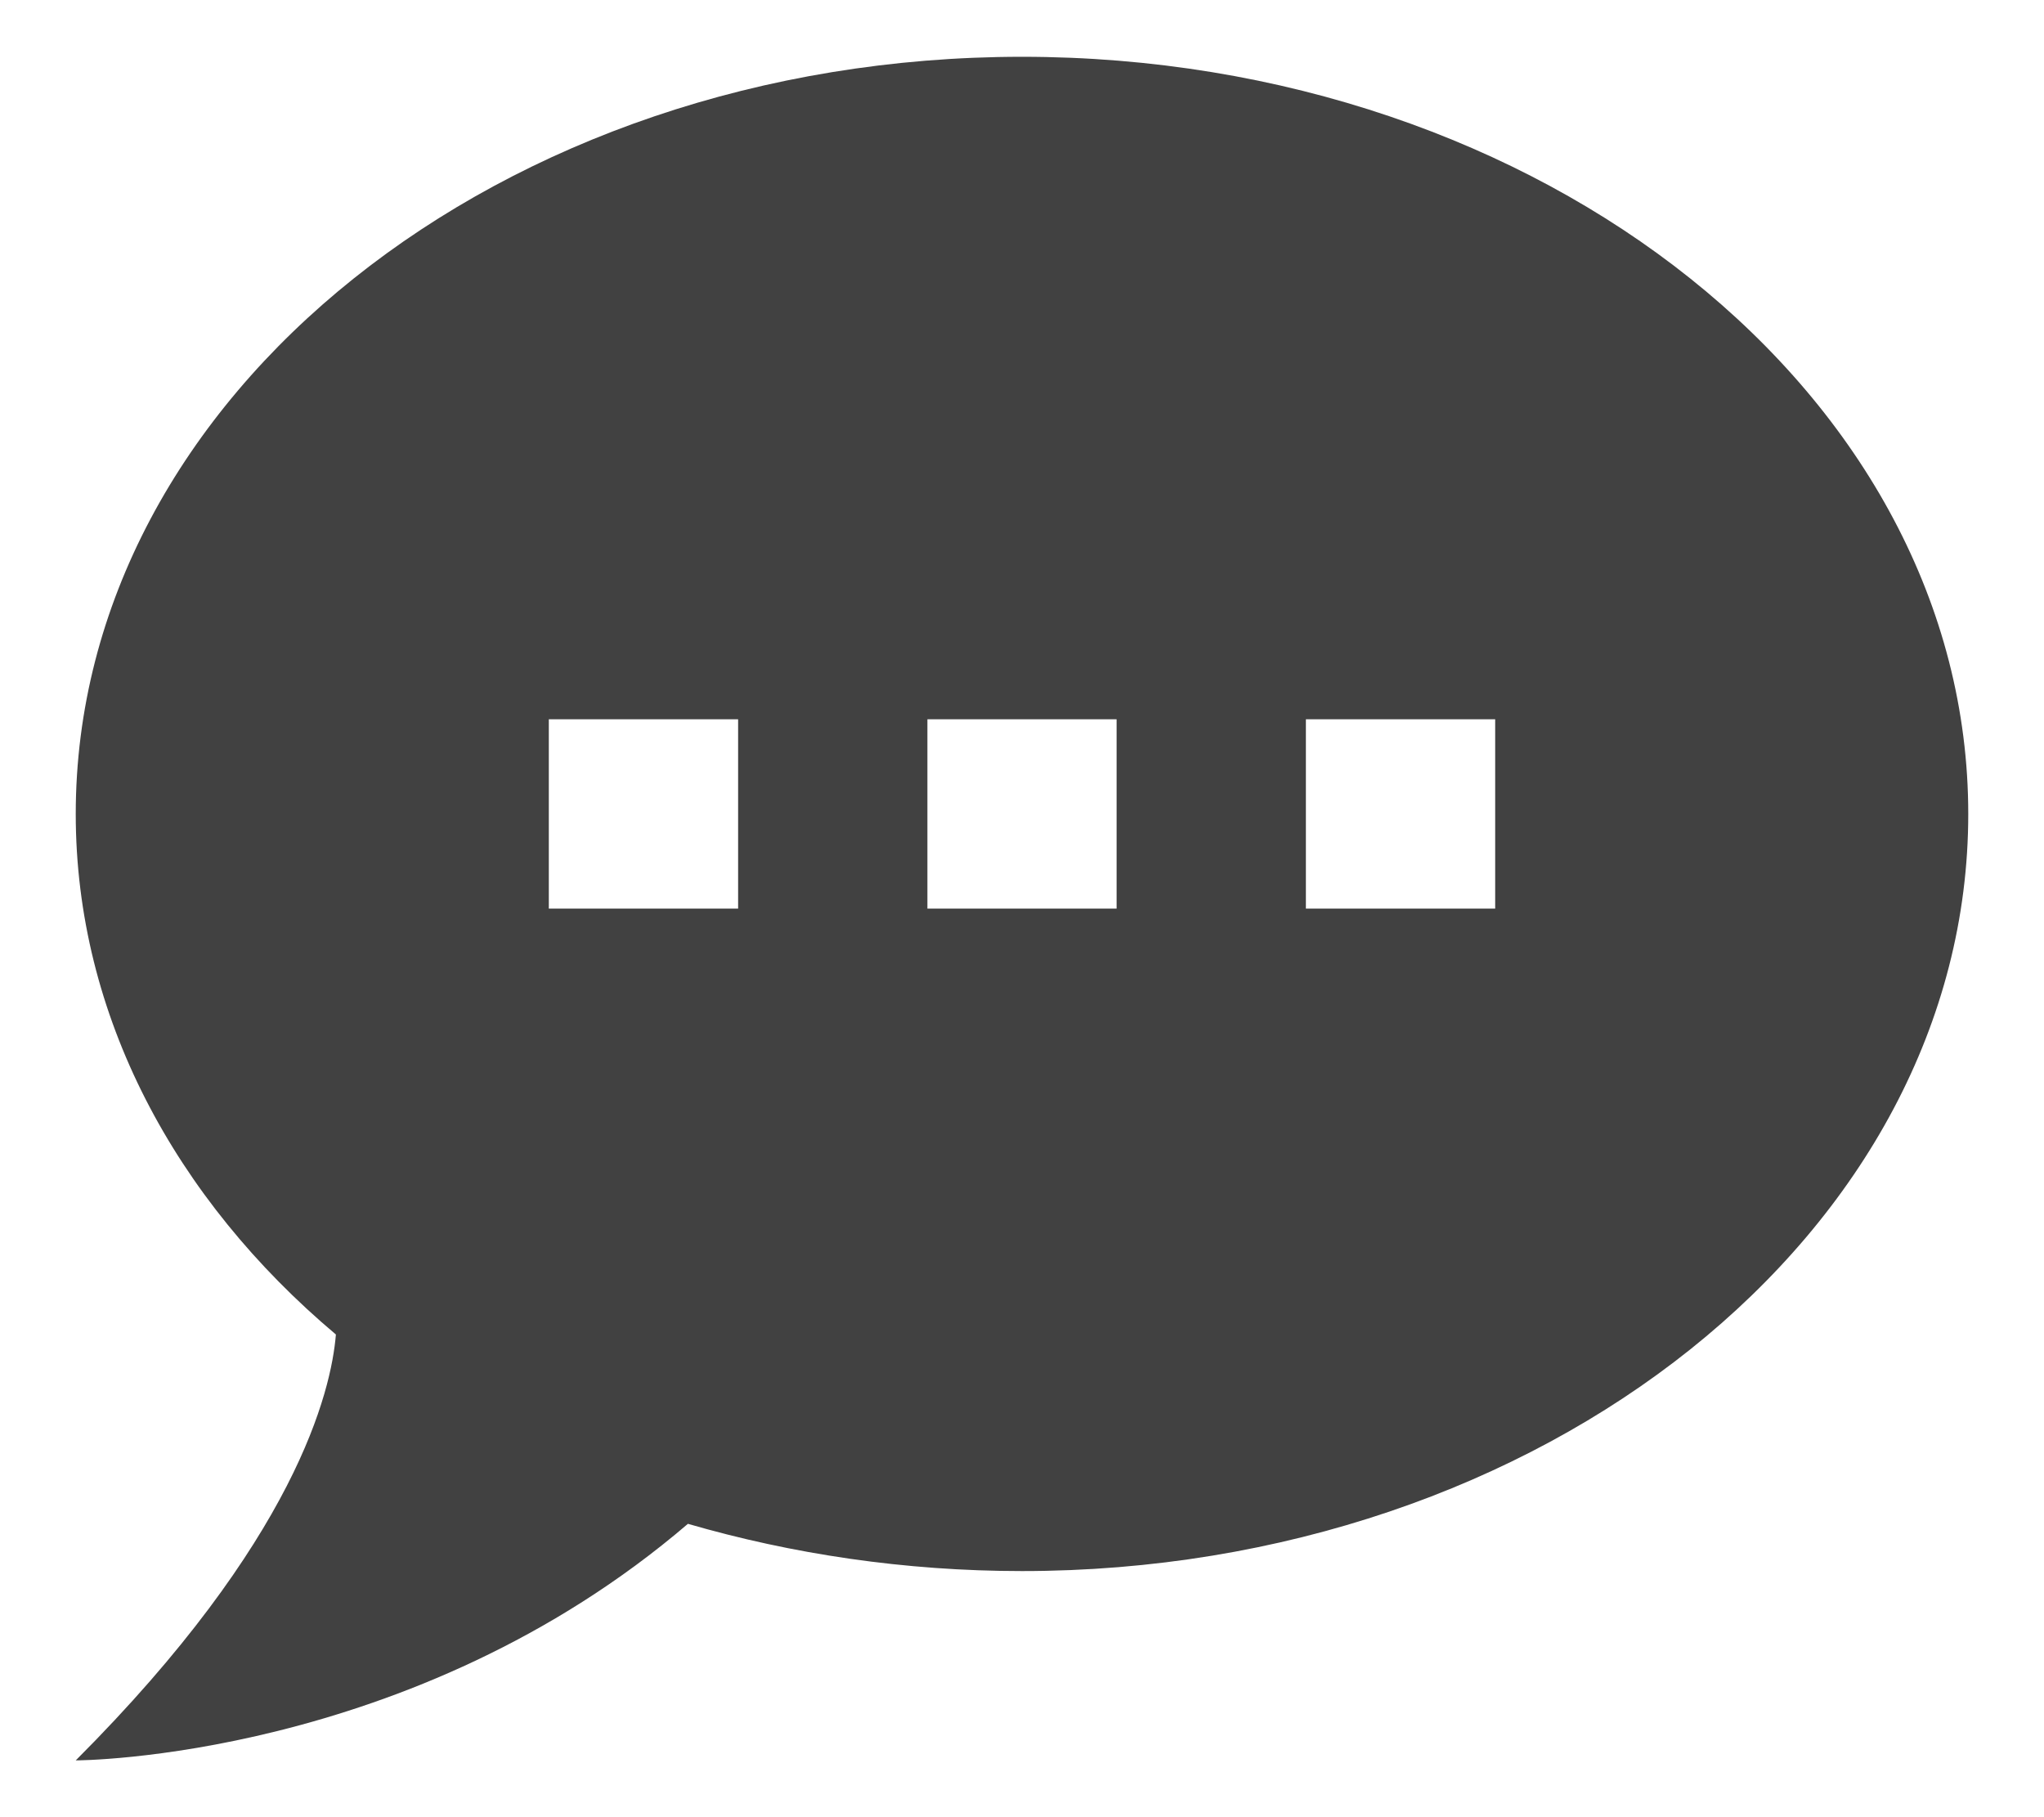
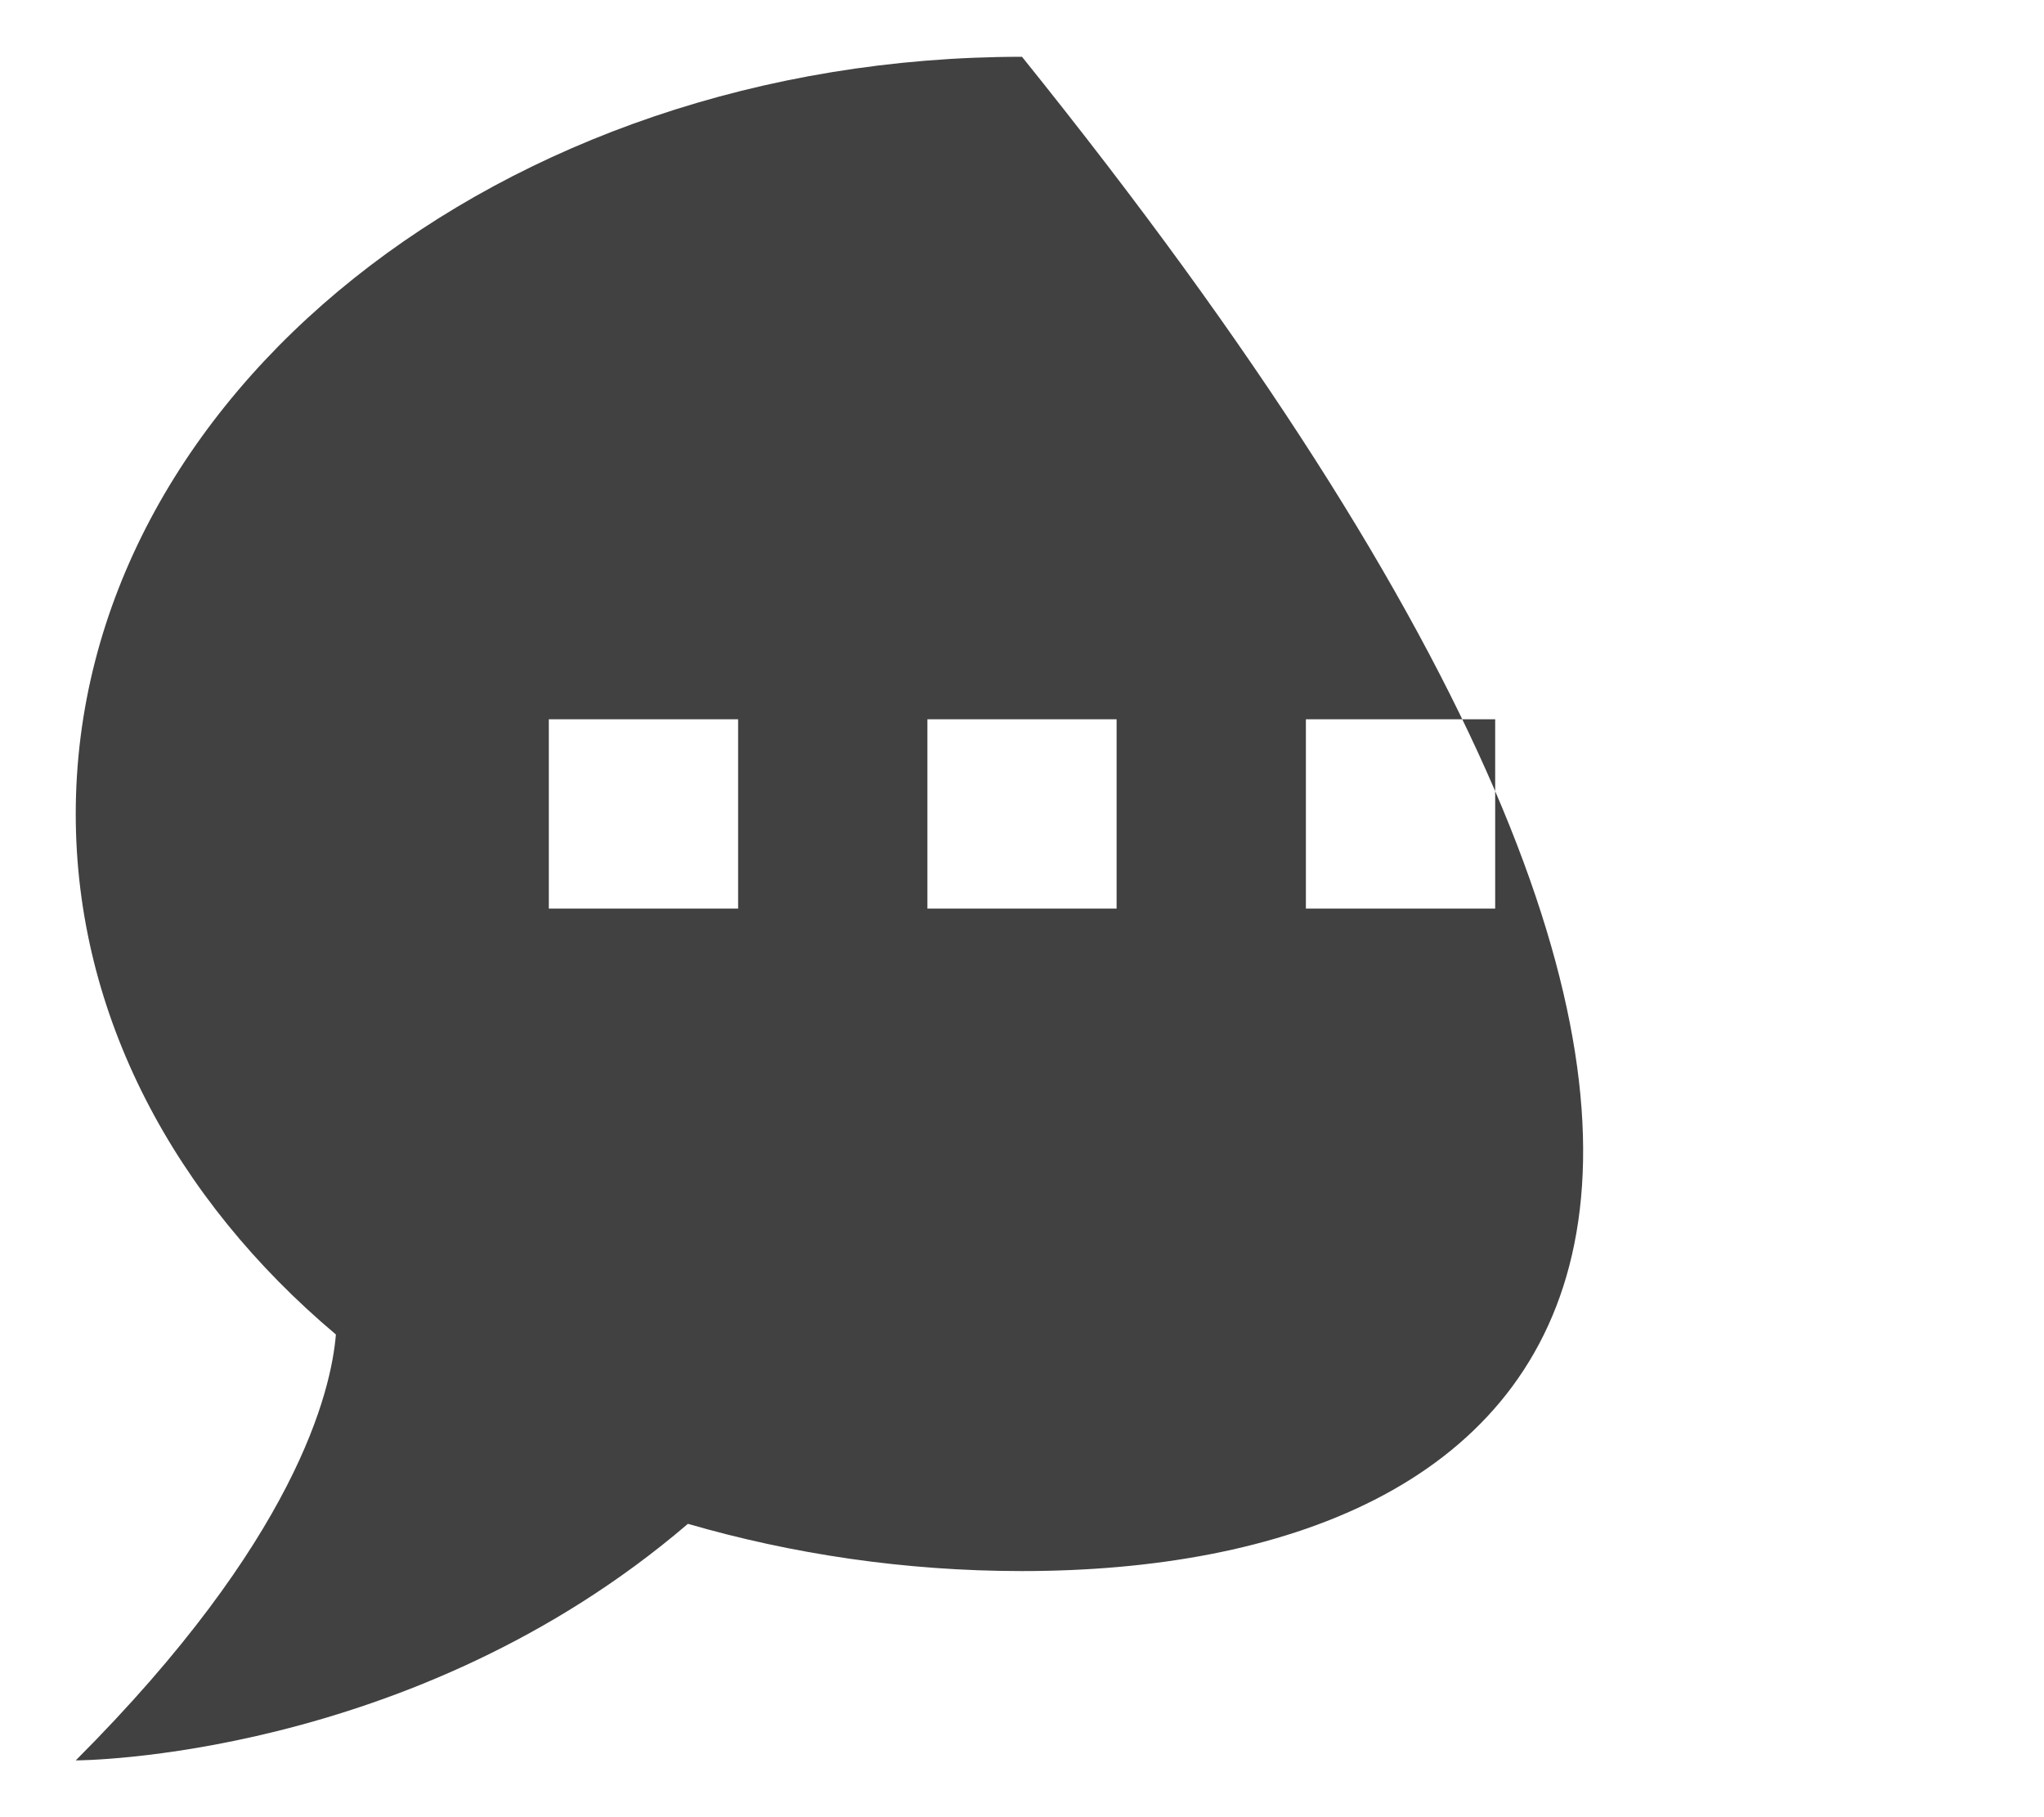
<svg xmlns="http://www.w3.org/2000/svg" width="18" height="16" viewBox="0 0 18 16" fill="none">
-   <path d="M9 0.5C13.583 0.5 17.333 3.483 17.333 7.167C17.333 10.85 13.583 13.833 9 13.833C7.967 13.833 6.975 13.683 6.058 13.417C3.625 15.5 0.667 15.5 0.667 15.5C2.608 13.558 2.917 12.25 2.958 11.75C1.542 10.558 0.667 8.942 0.667 7.167C0.667 3.483 4.417 0.5 9 0.5ZM13.167 8V6.333H11.5V8H13.167ZM9.833 8V6.333H8.167V8H9.833ZM6.5 8V6.333H4.833V8H6.5Z" fill="#414141" />
+   <path d="M9 0.5C17.333 10.85 13.583 13.833 9 13.833C7.967 13.833 6.975 13.683 6.058 13.417C3.625 15.5 0.667 15.5 0.667 15.5C2.608 13.558 2.917 12.25 2.958 11.75C1.542 10.558 0.667 8.942 0.667 7.167C0.667 3.483 4.417 0.5 9 0.5ZM13.167 8V6.333H11.5V8H13.167ZM9.833 8V6.333H8.167V8H9.833ZM6.5 8V6.333H4.833V8H6.5Z" fill="#414141" />
</svg>